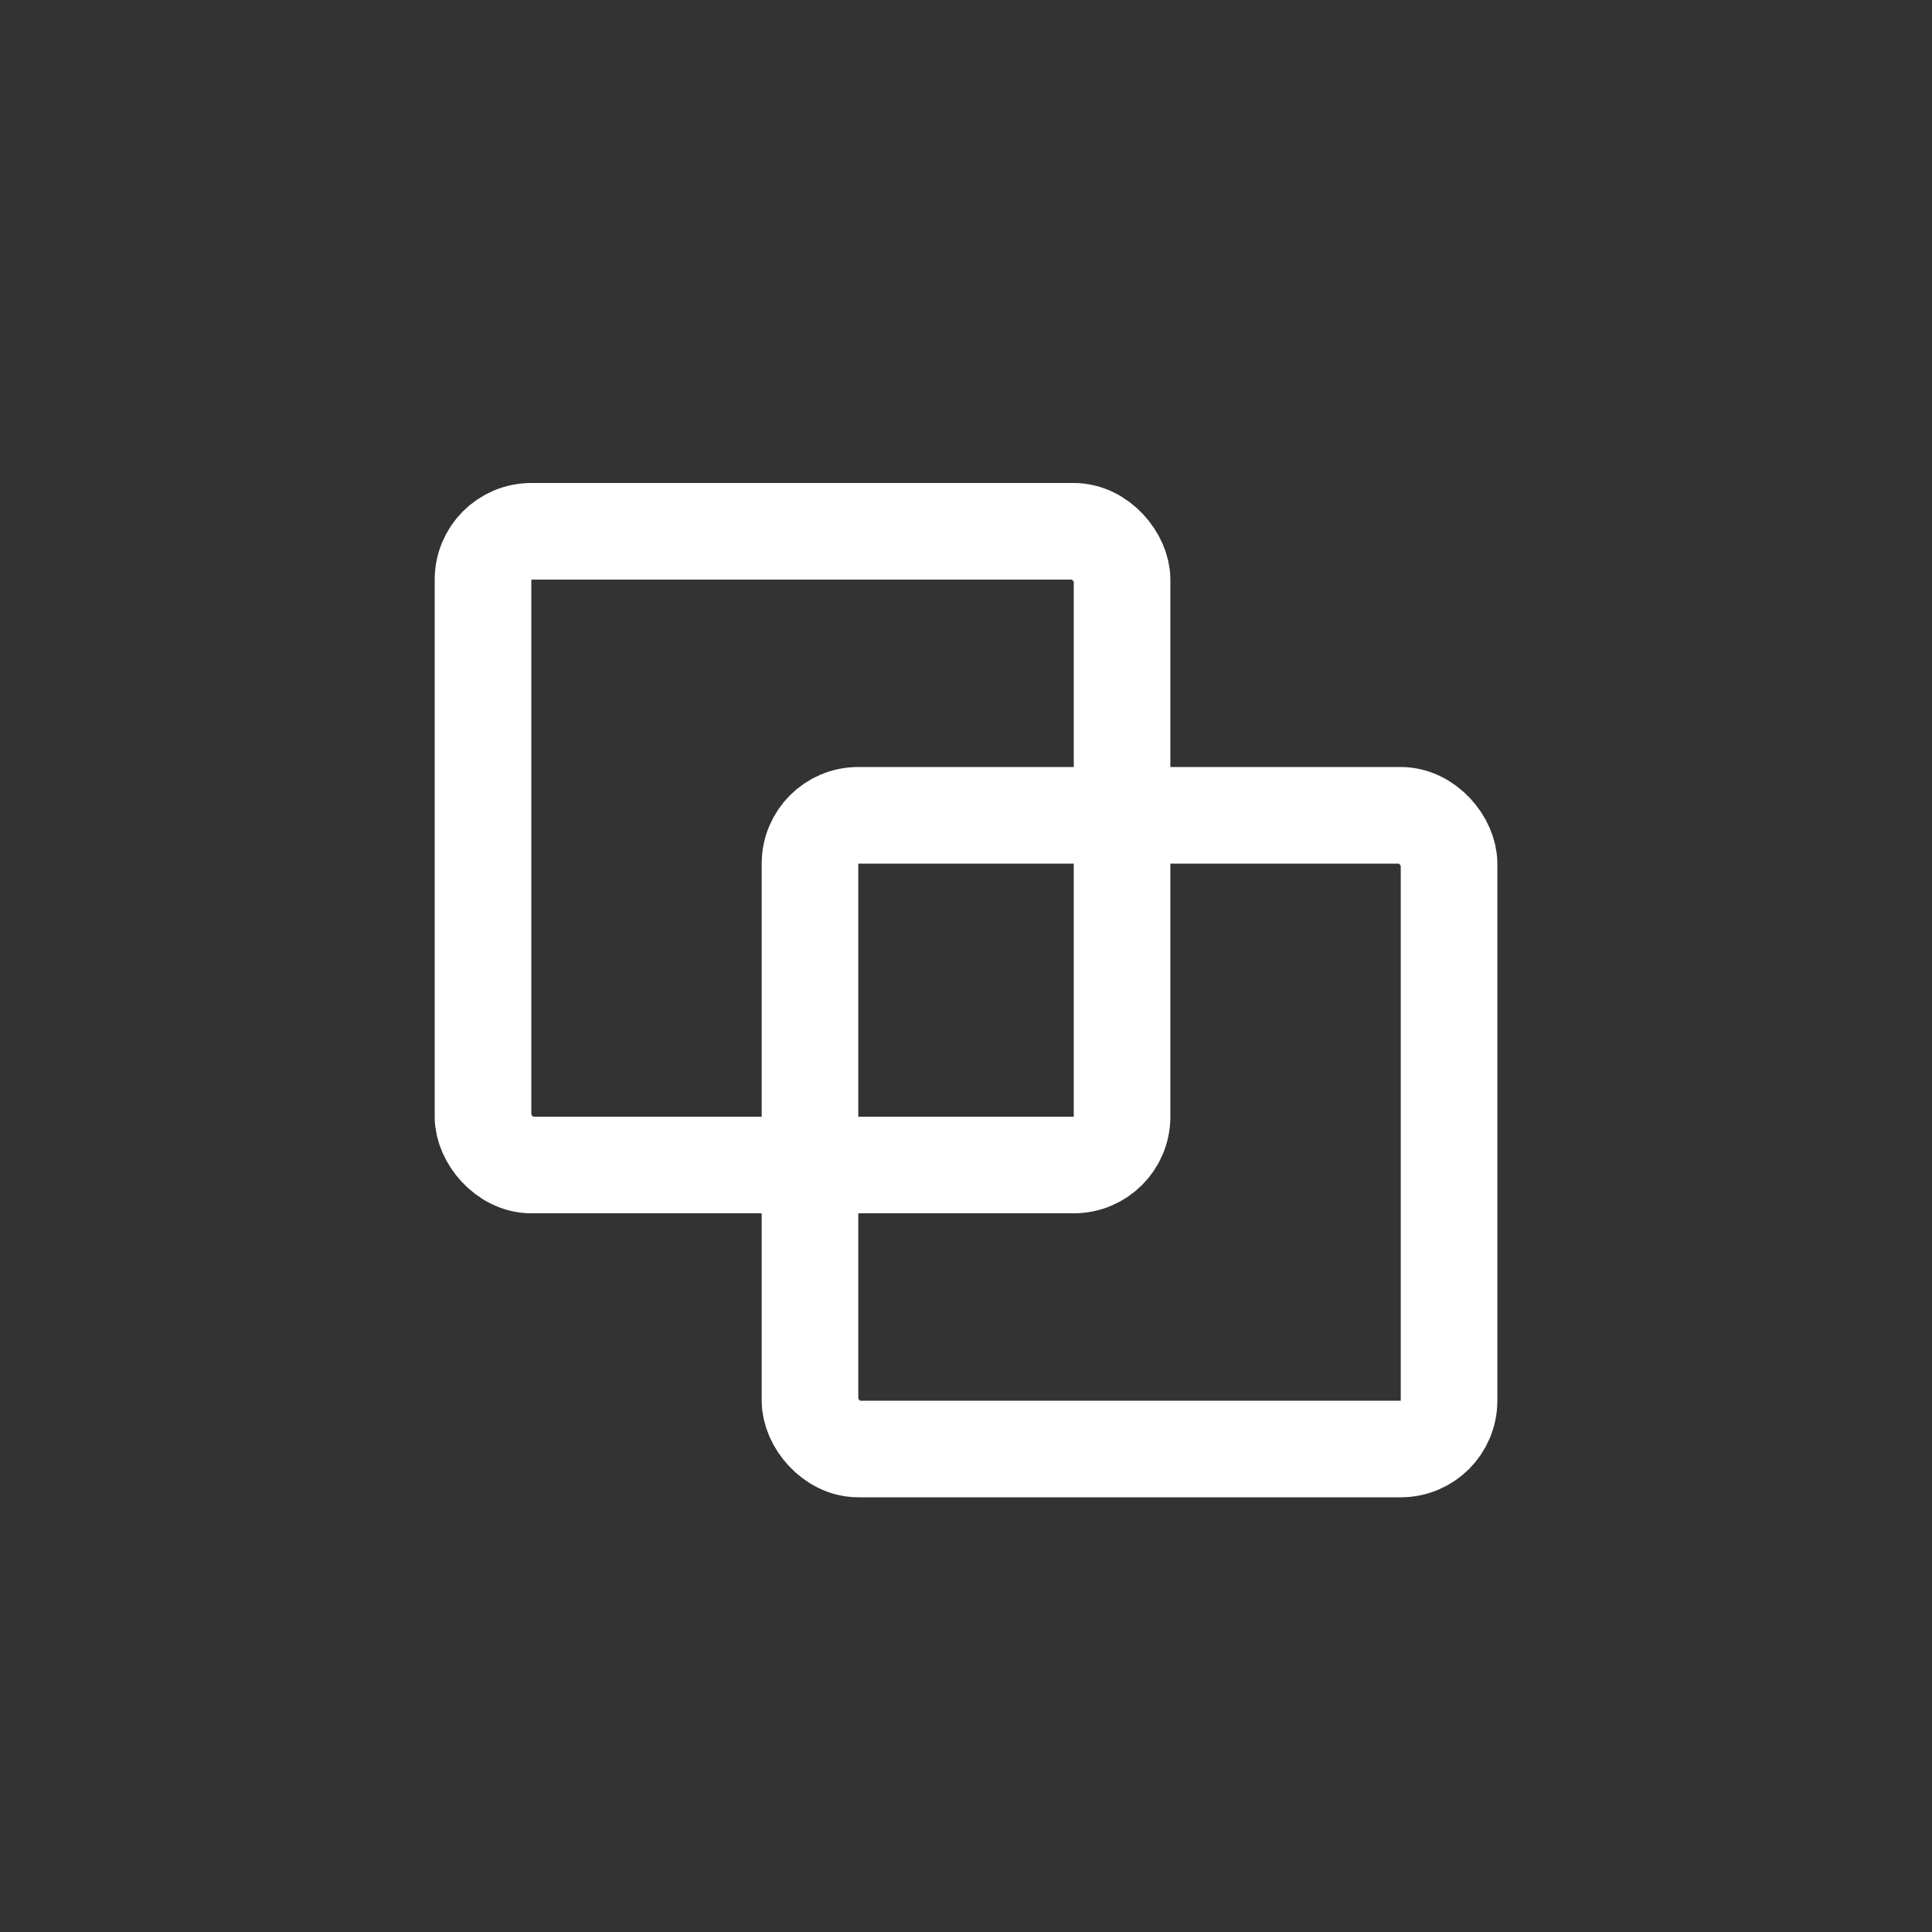
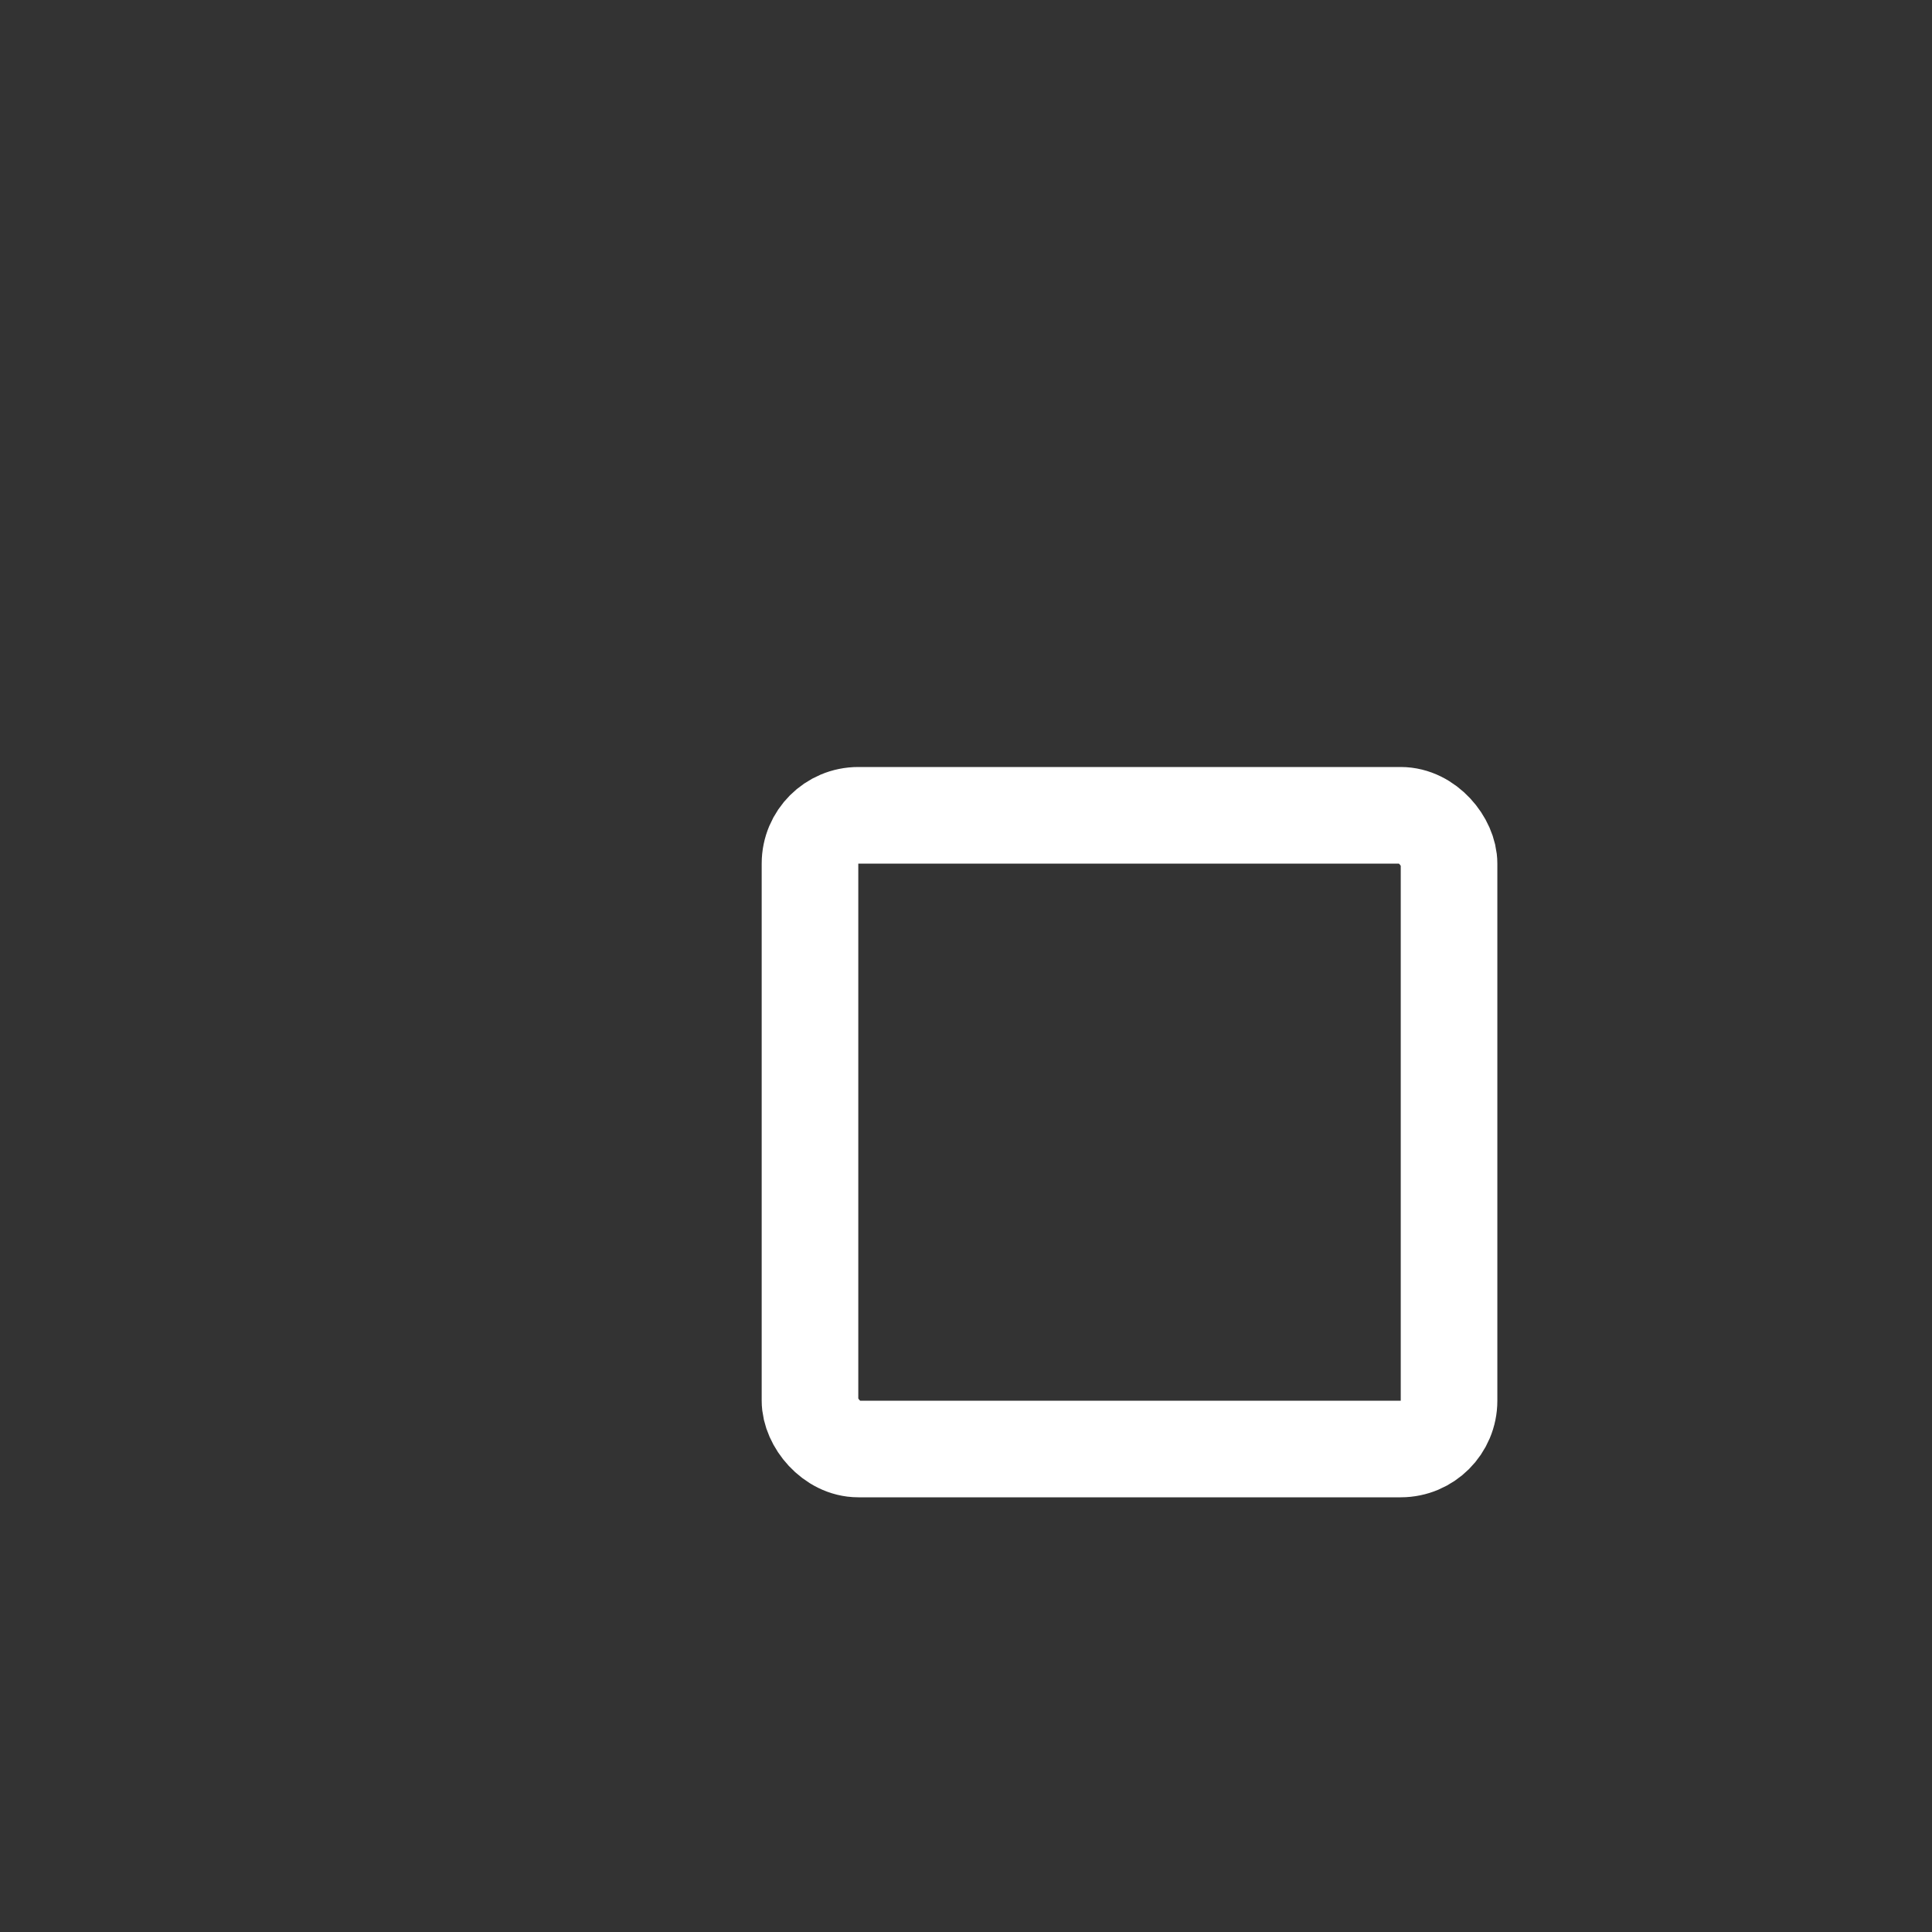
<svg xmlns="http://www.w3.org/2000/svg" width="40" height="40" viewBox="0 0 40 40" fill="none">
  <rect x="0" y="0" width="40" height="40" fill="#333333" stroke="none" />
-   <rect x="10" y="11" width="13.231" height="13.12" rx="1" stroke="white" stroke-width="2" />
  <rect x="16.77" y="16.88" width="13.231" height="13.12" rx="1" stroke="white" stroke-width="2" />
</svg>